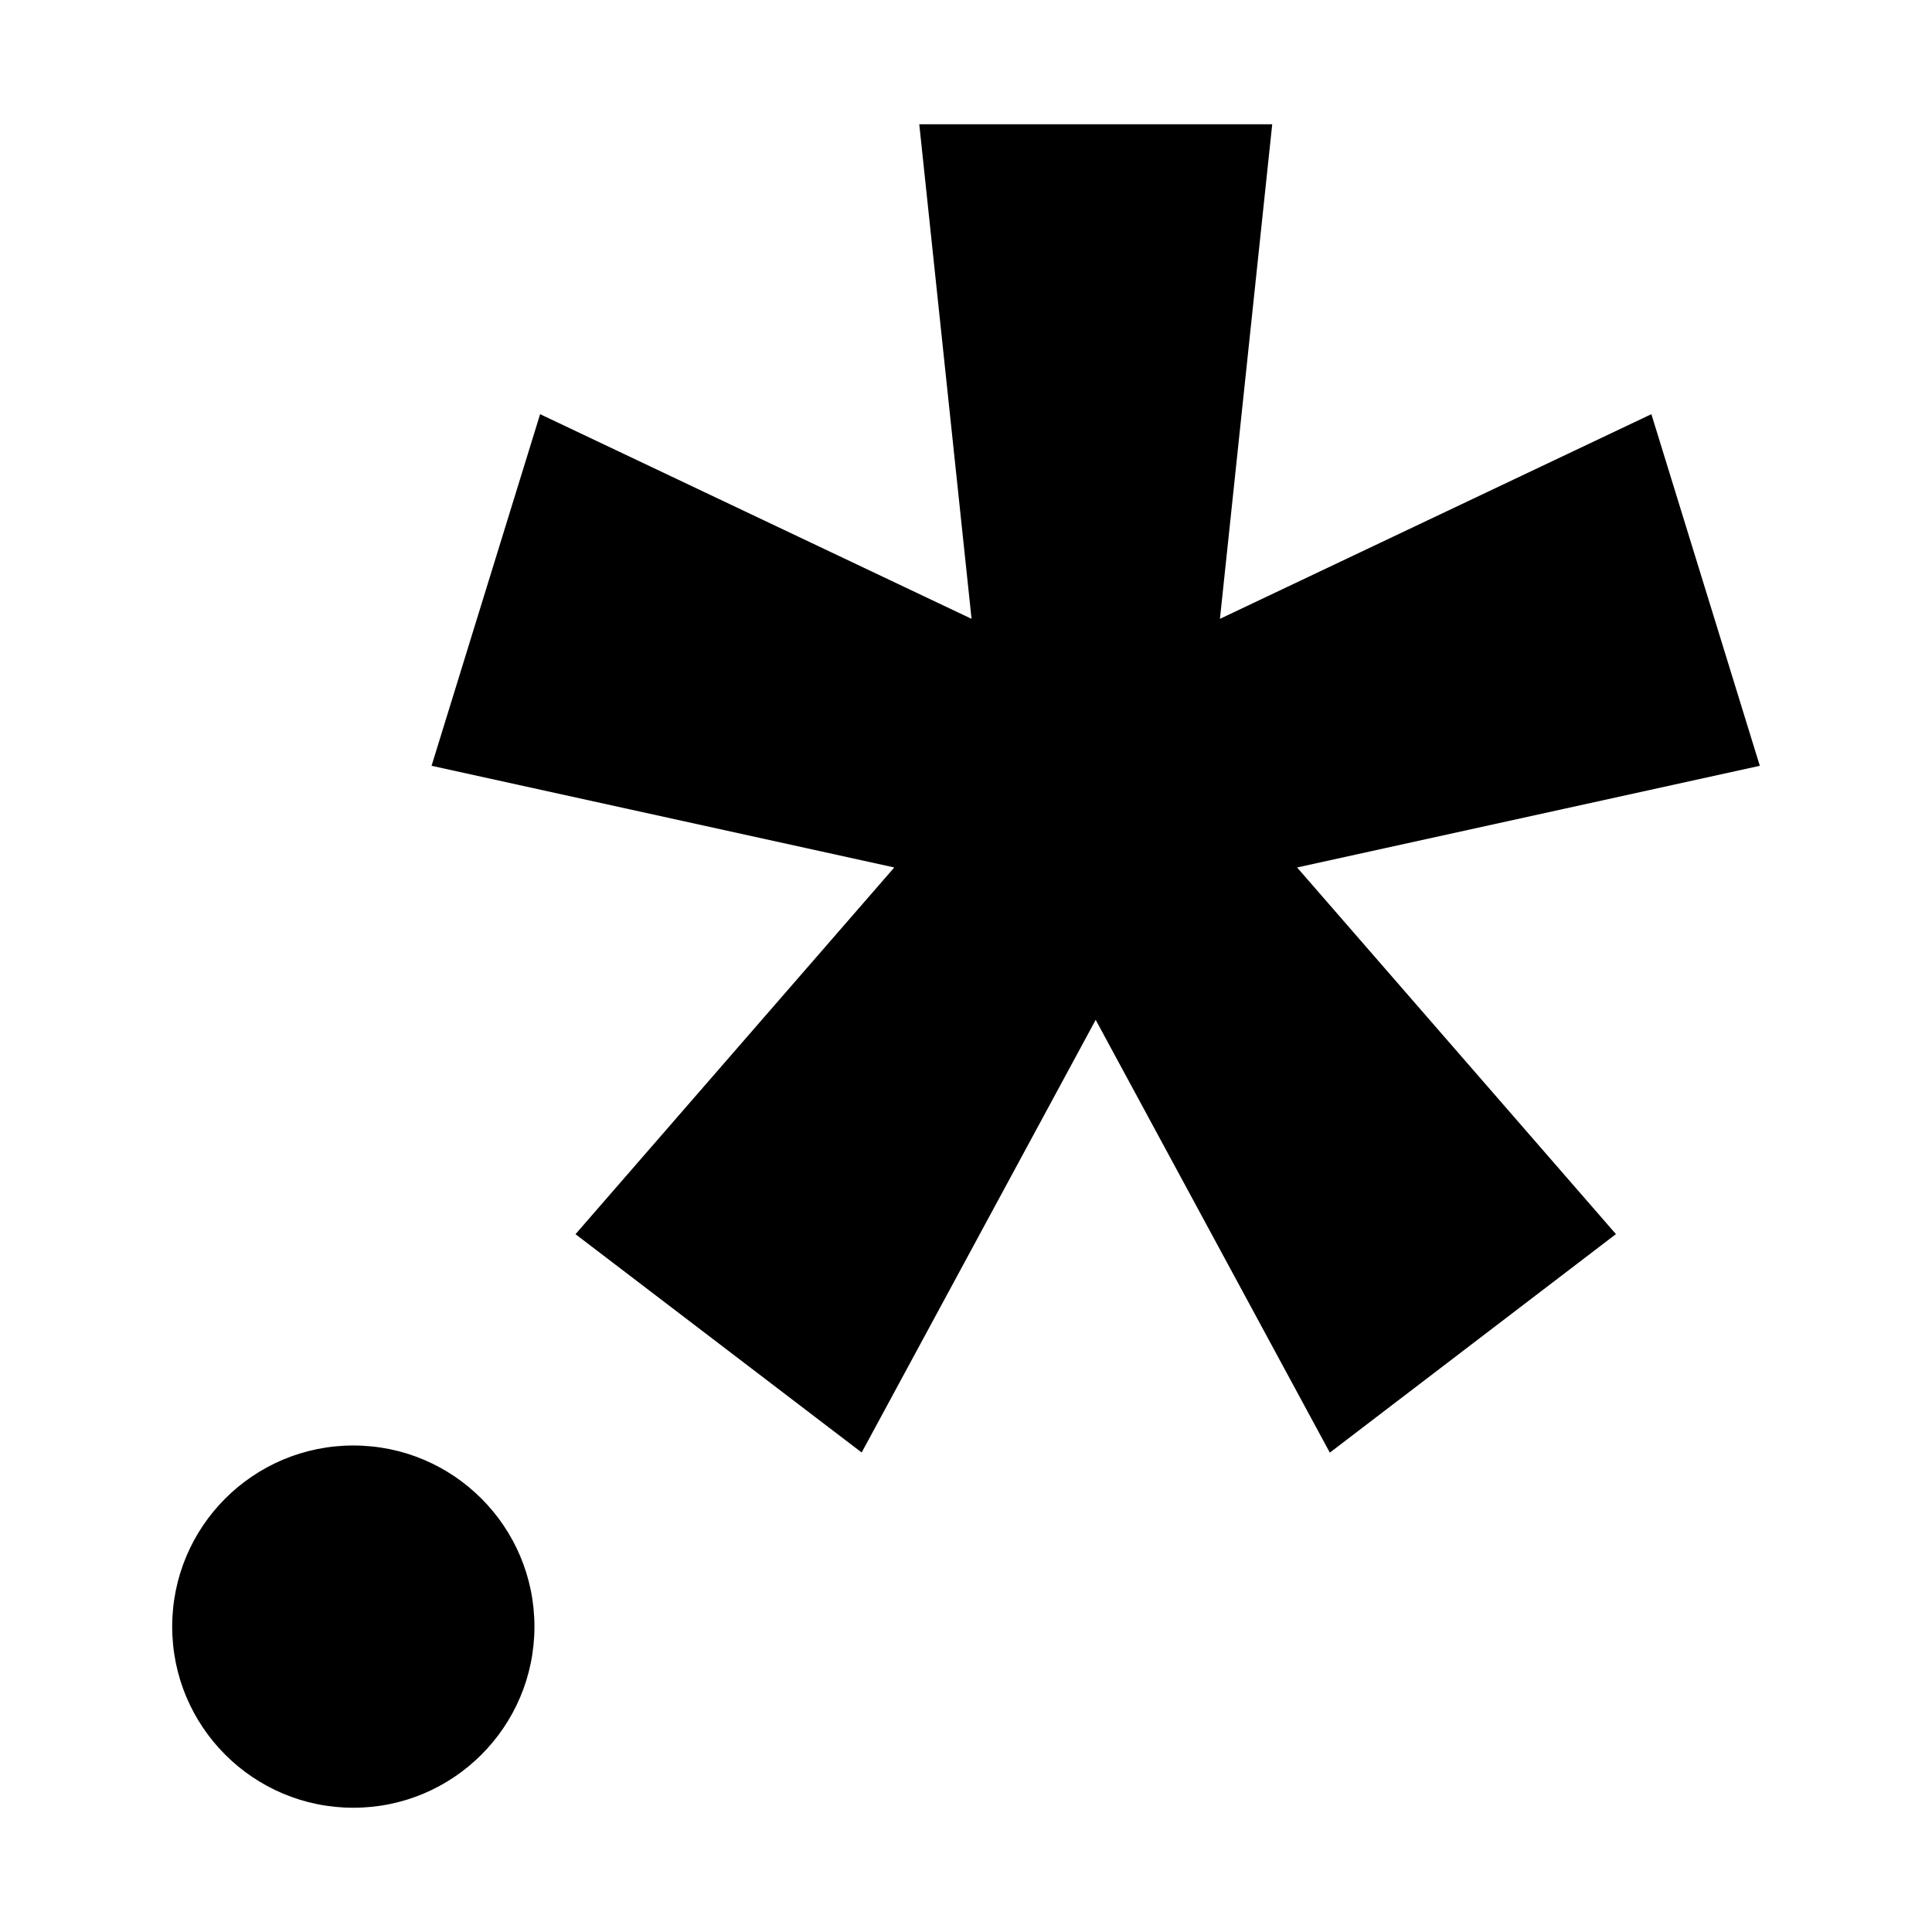
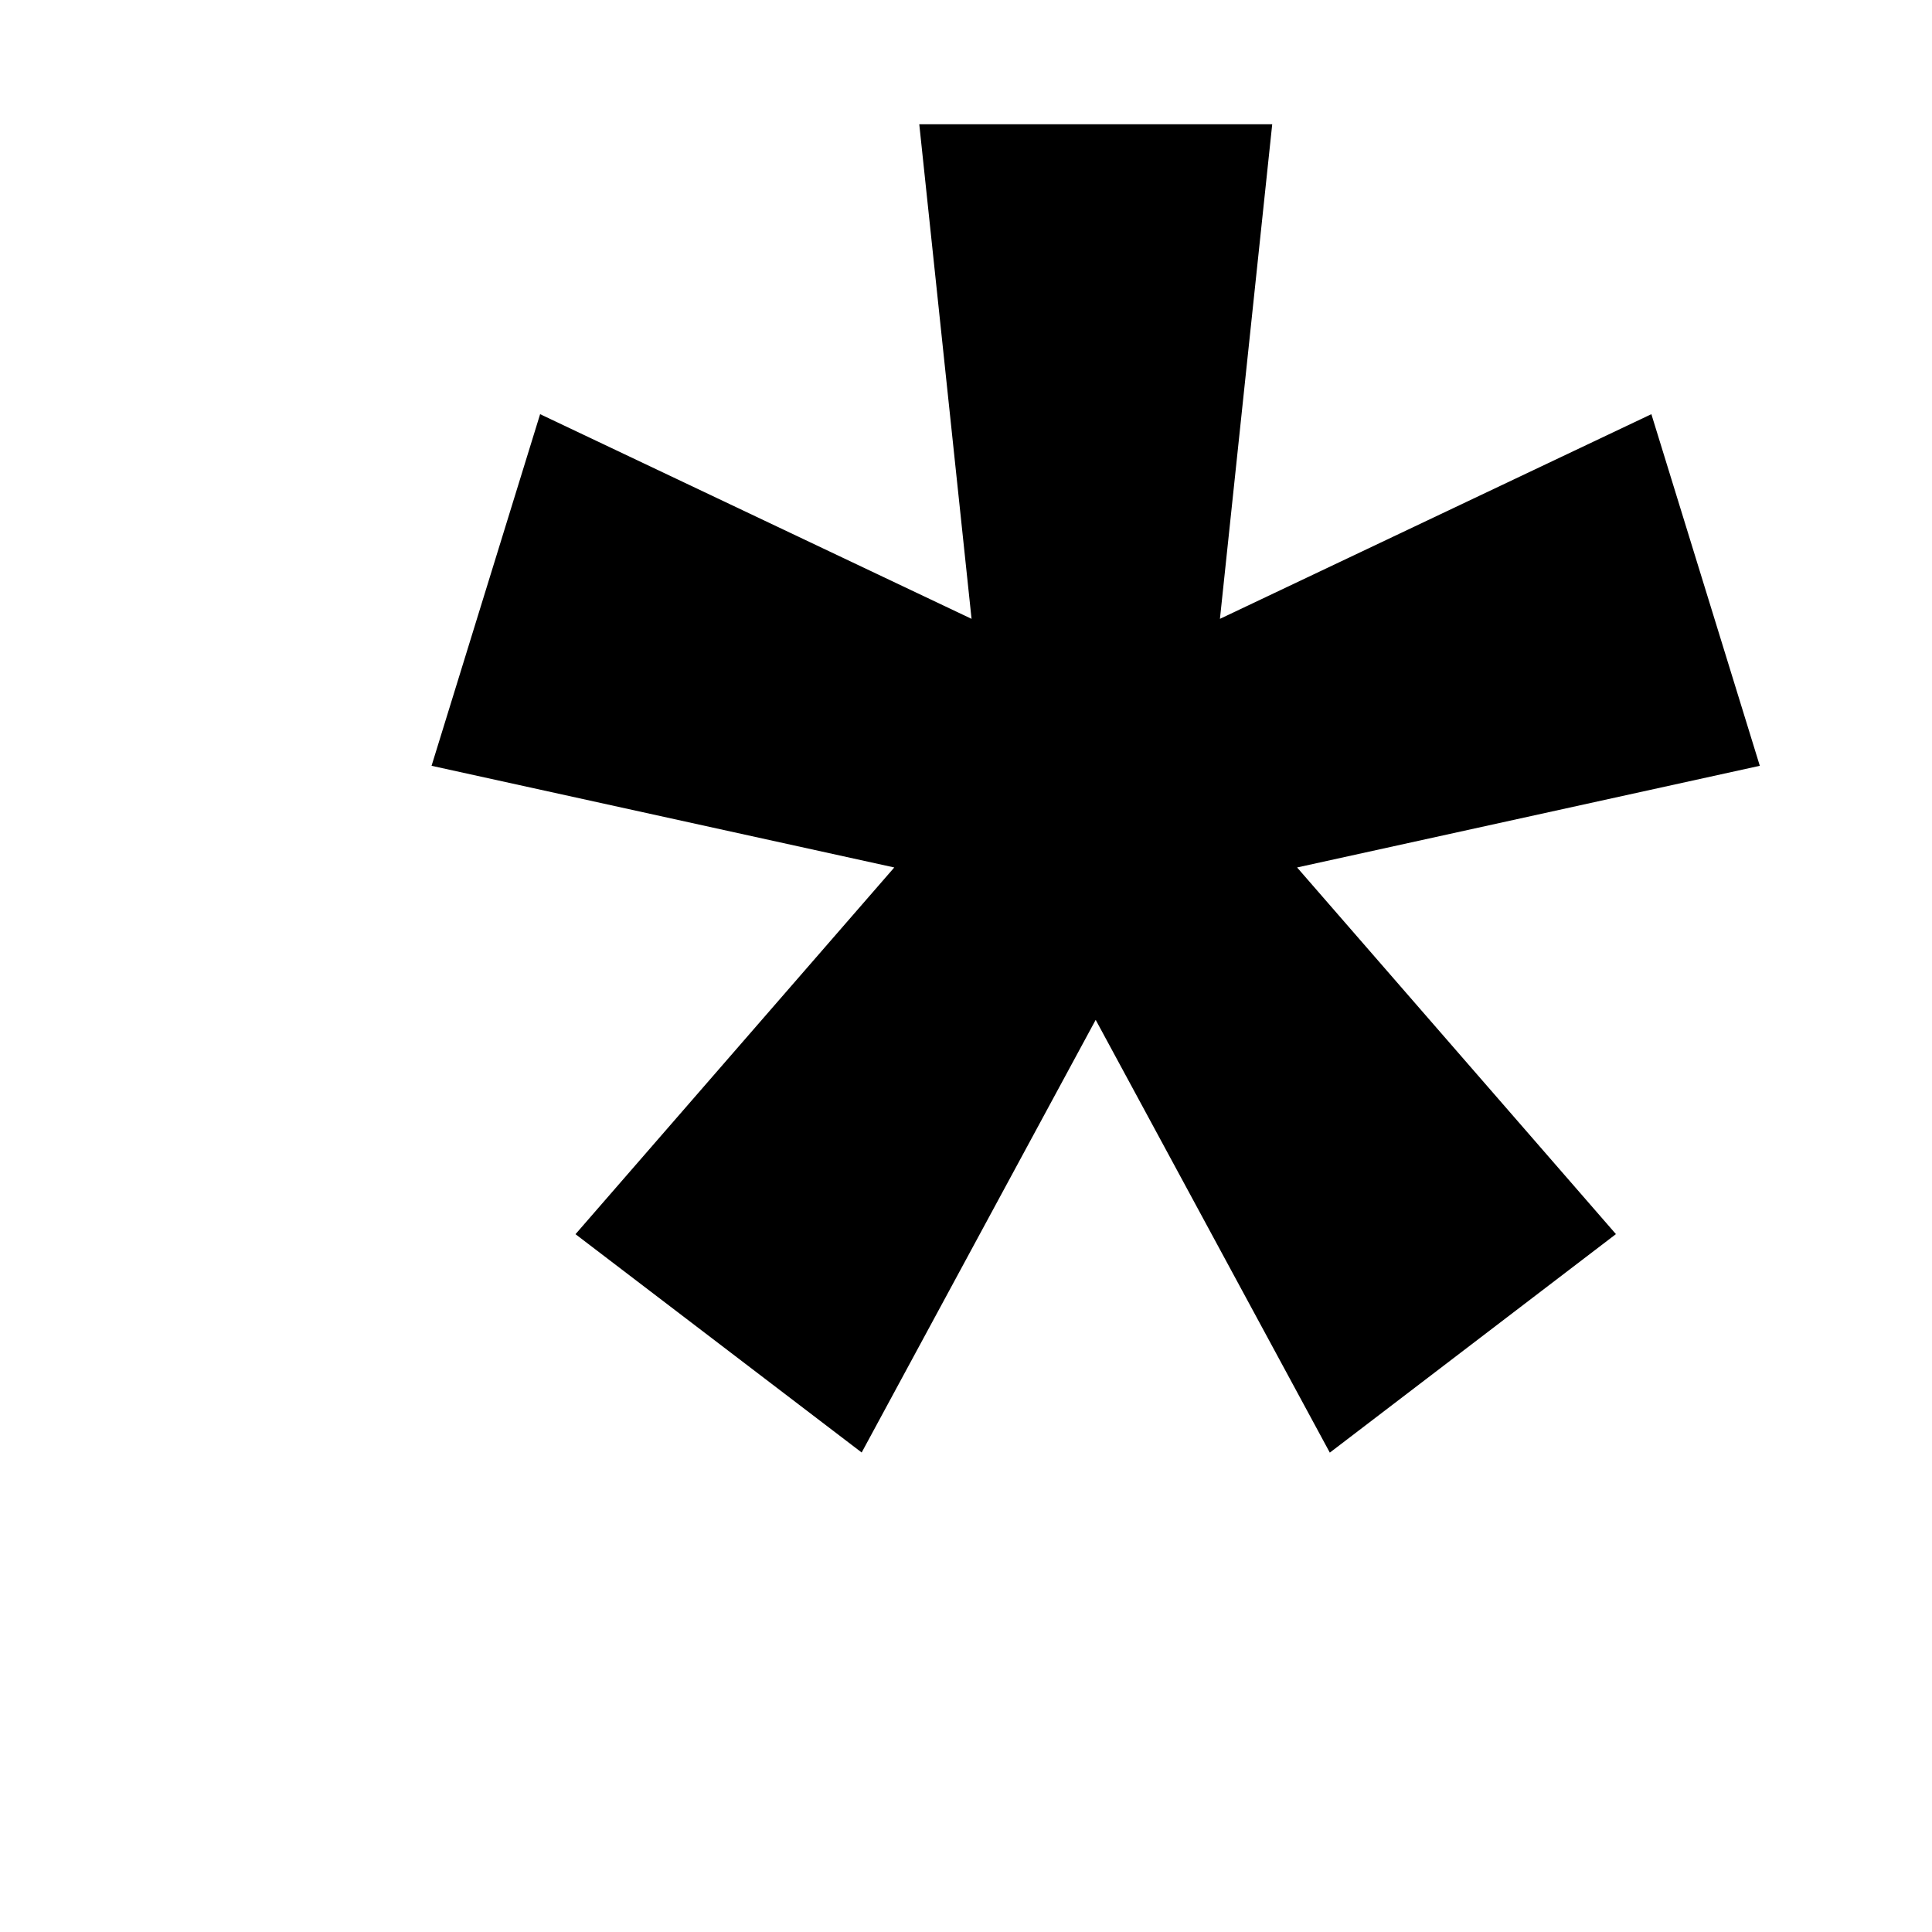
<svg xmlns="http://www.w3.org/2000/svg" id="icon-regex" viewBox="0 0 16 16">
-   <circle cx="2.926" cy="13.471" r="1.5" />
  <path d="m13.383 10.22-2.37 1.81-1.939-3.584-1.938 3.583-2.37-1.808 2.64-3.037-3.832-.842.899-2.912 3.573 1.695-.433-4.096h2.923l-.433 4.096 3.573-1.695.898 2.912-3.832.842 2.641 3.037Z" />
</svg>